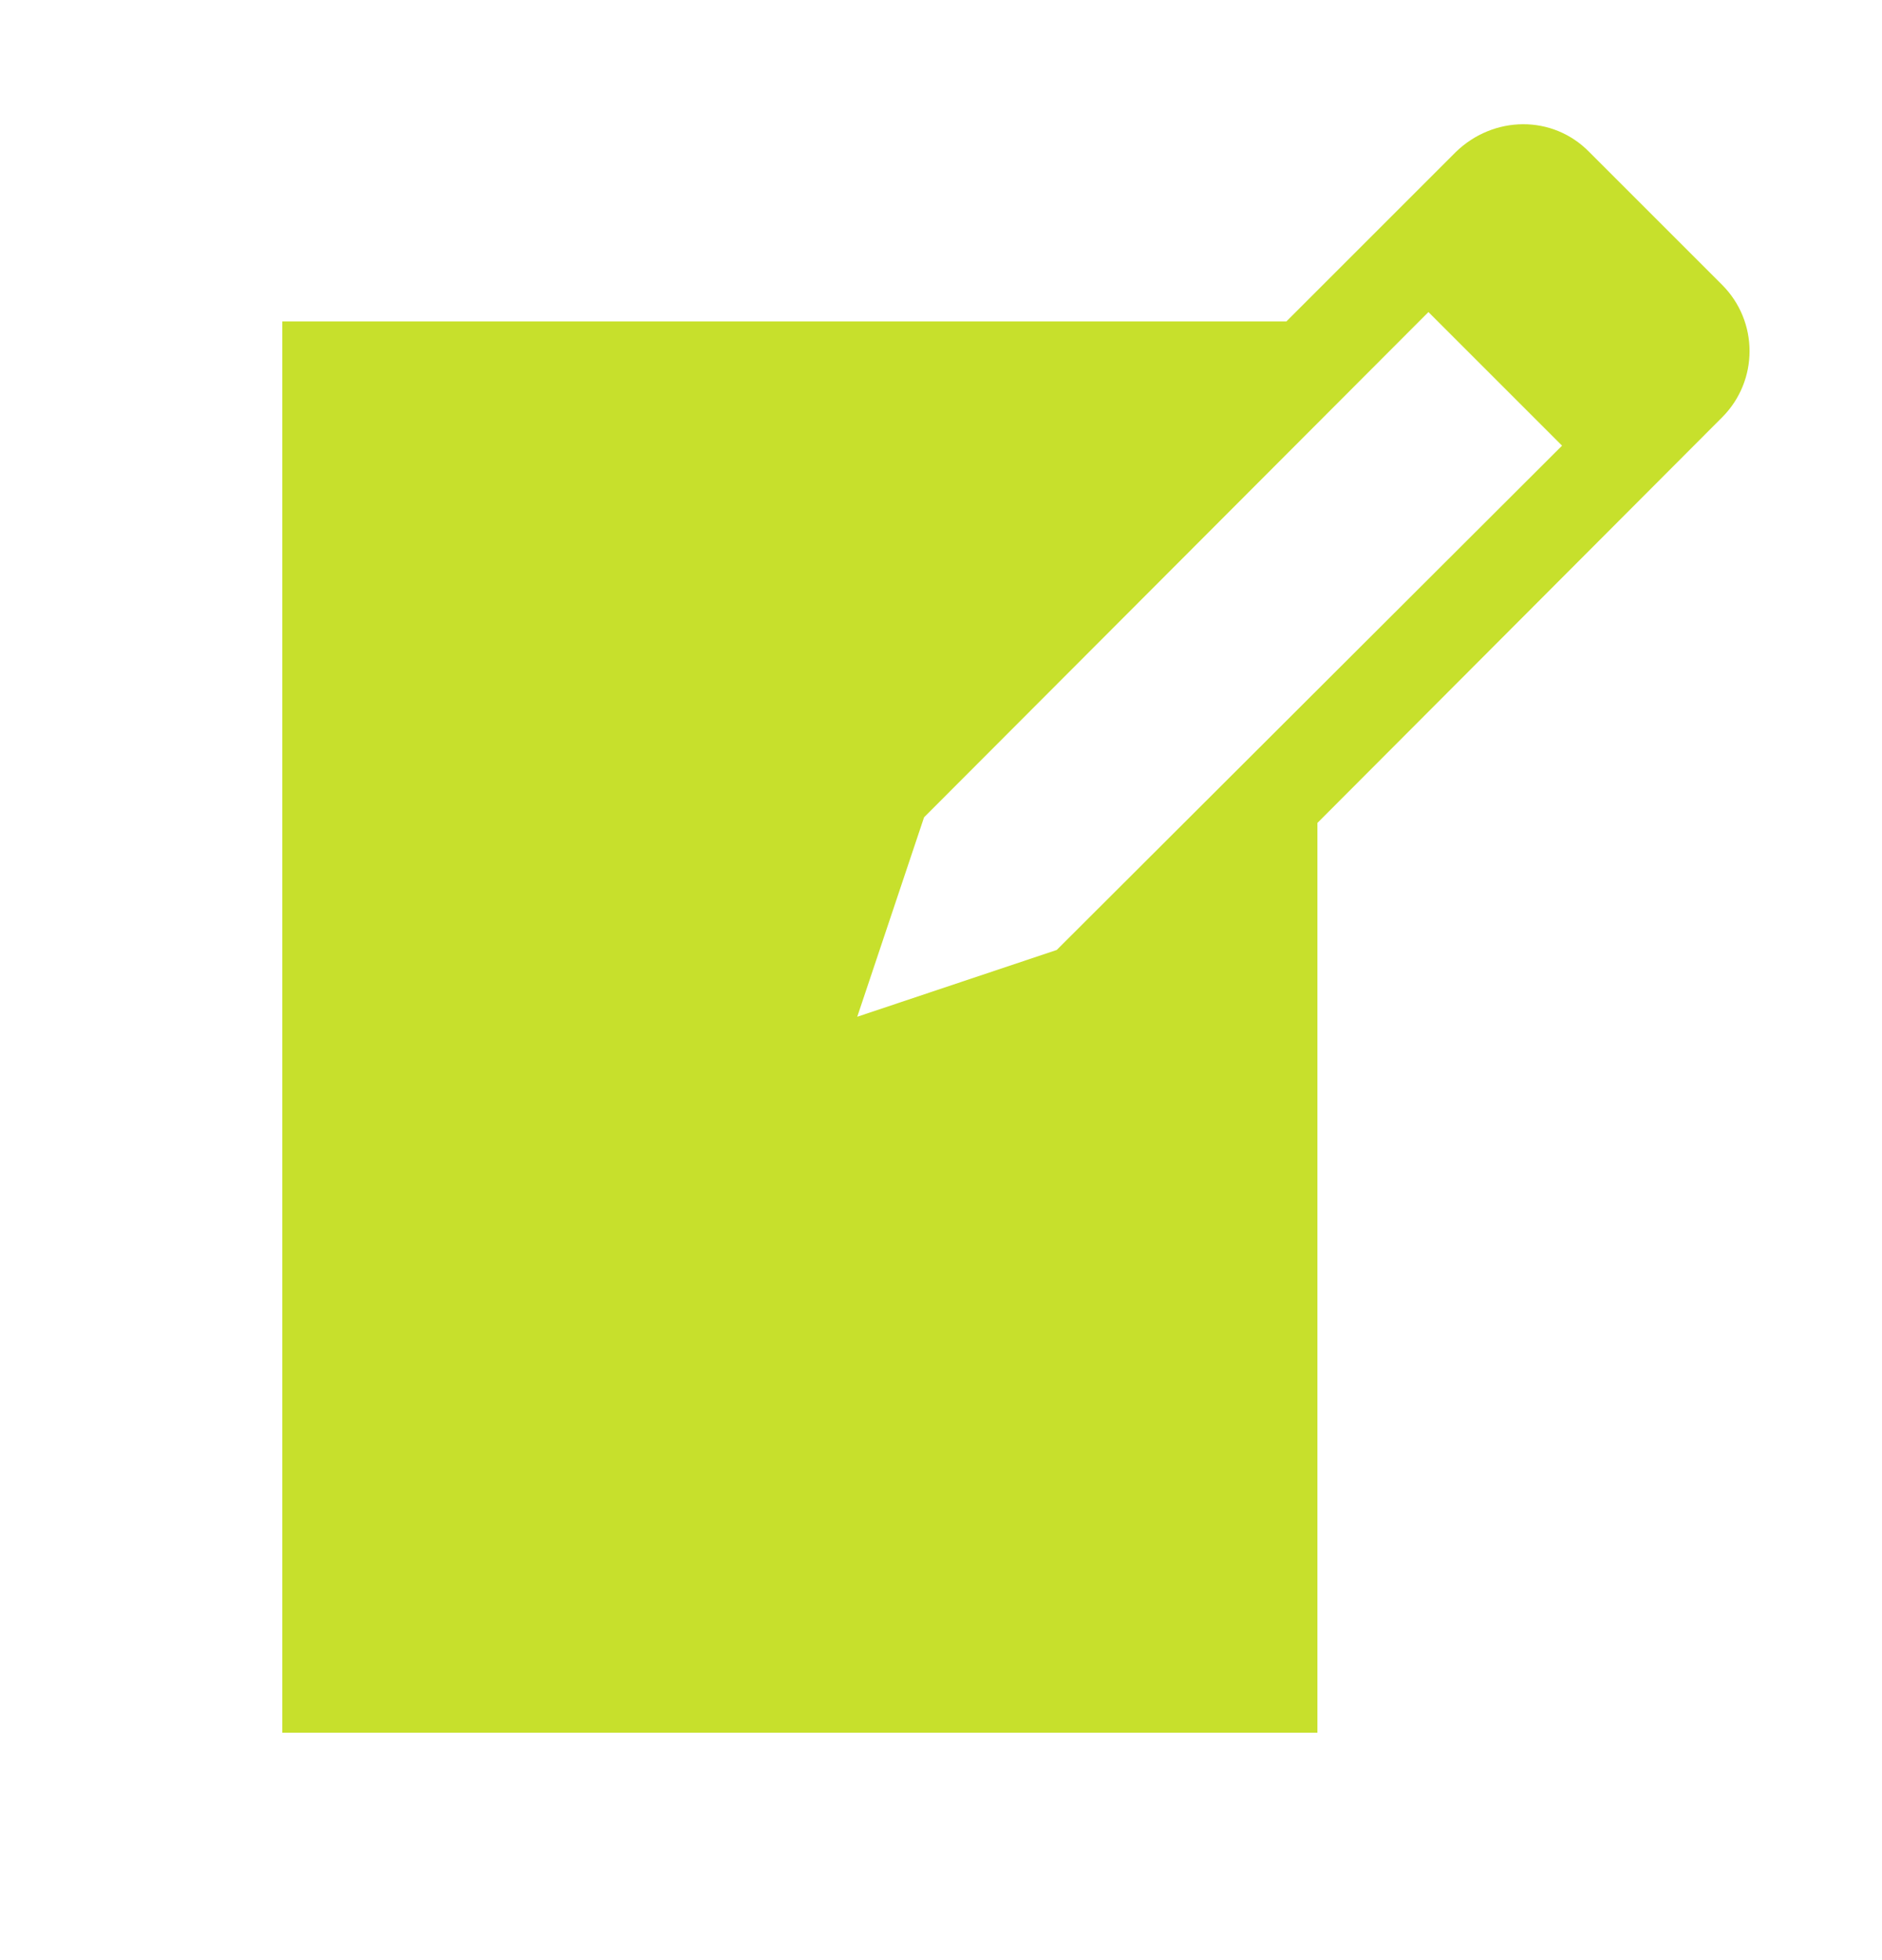
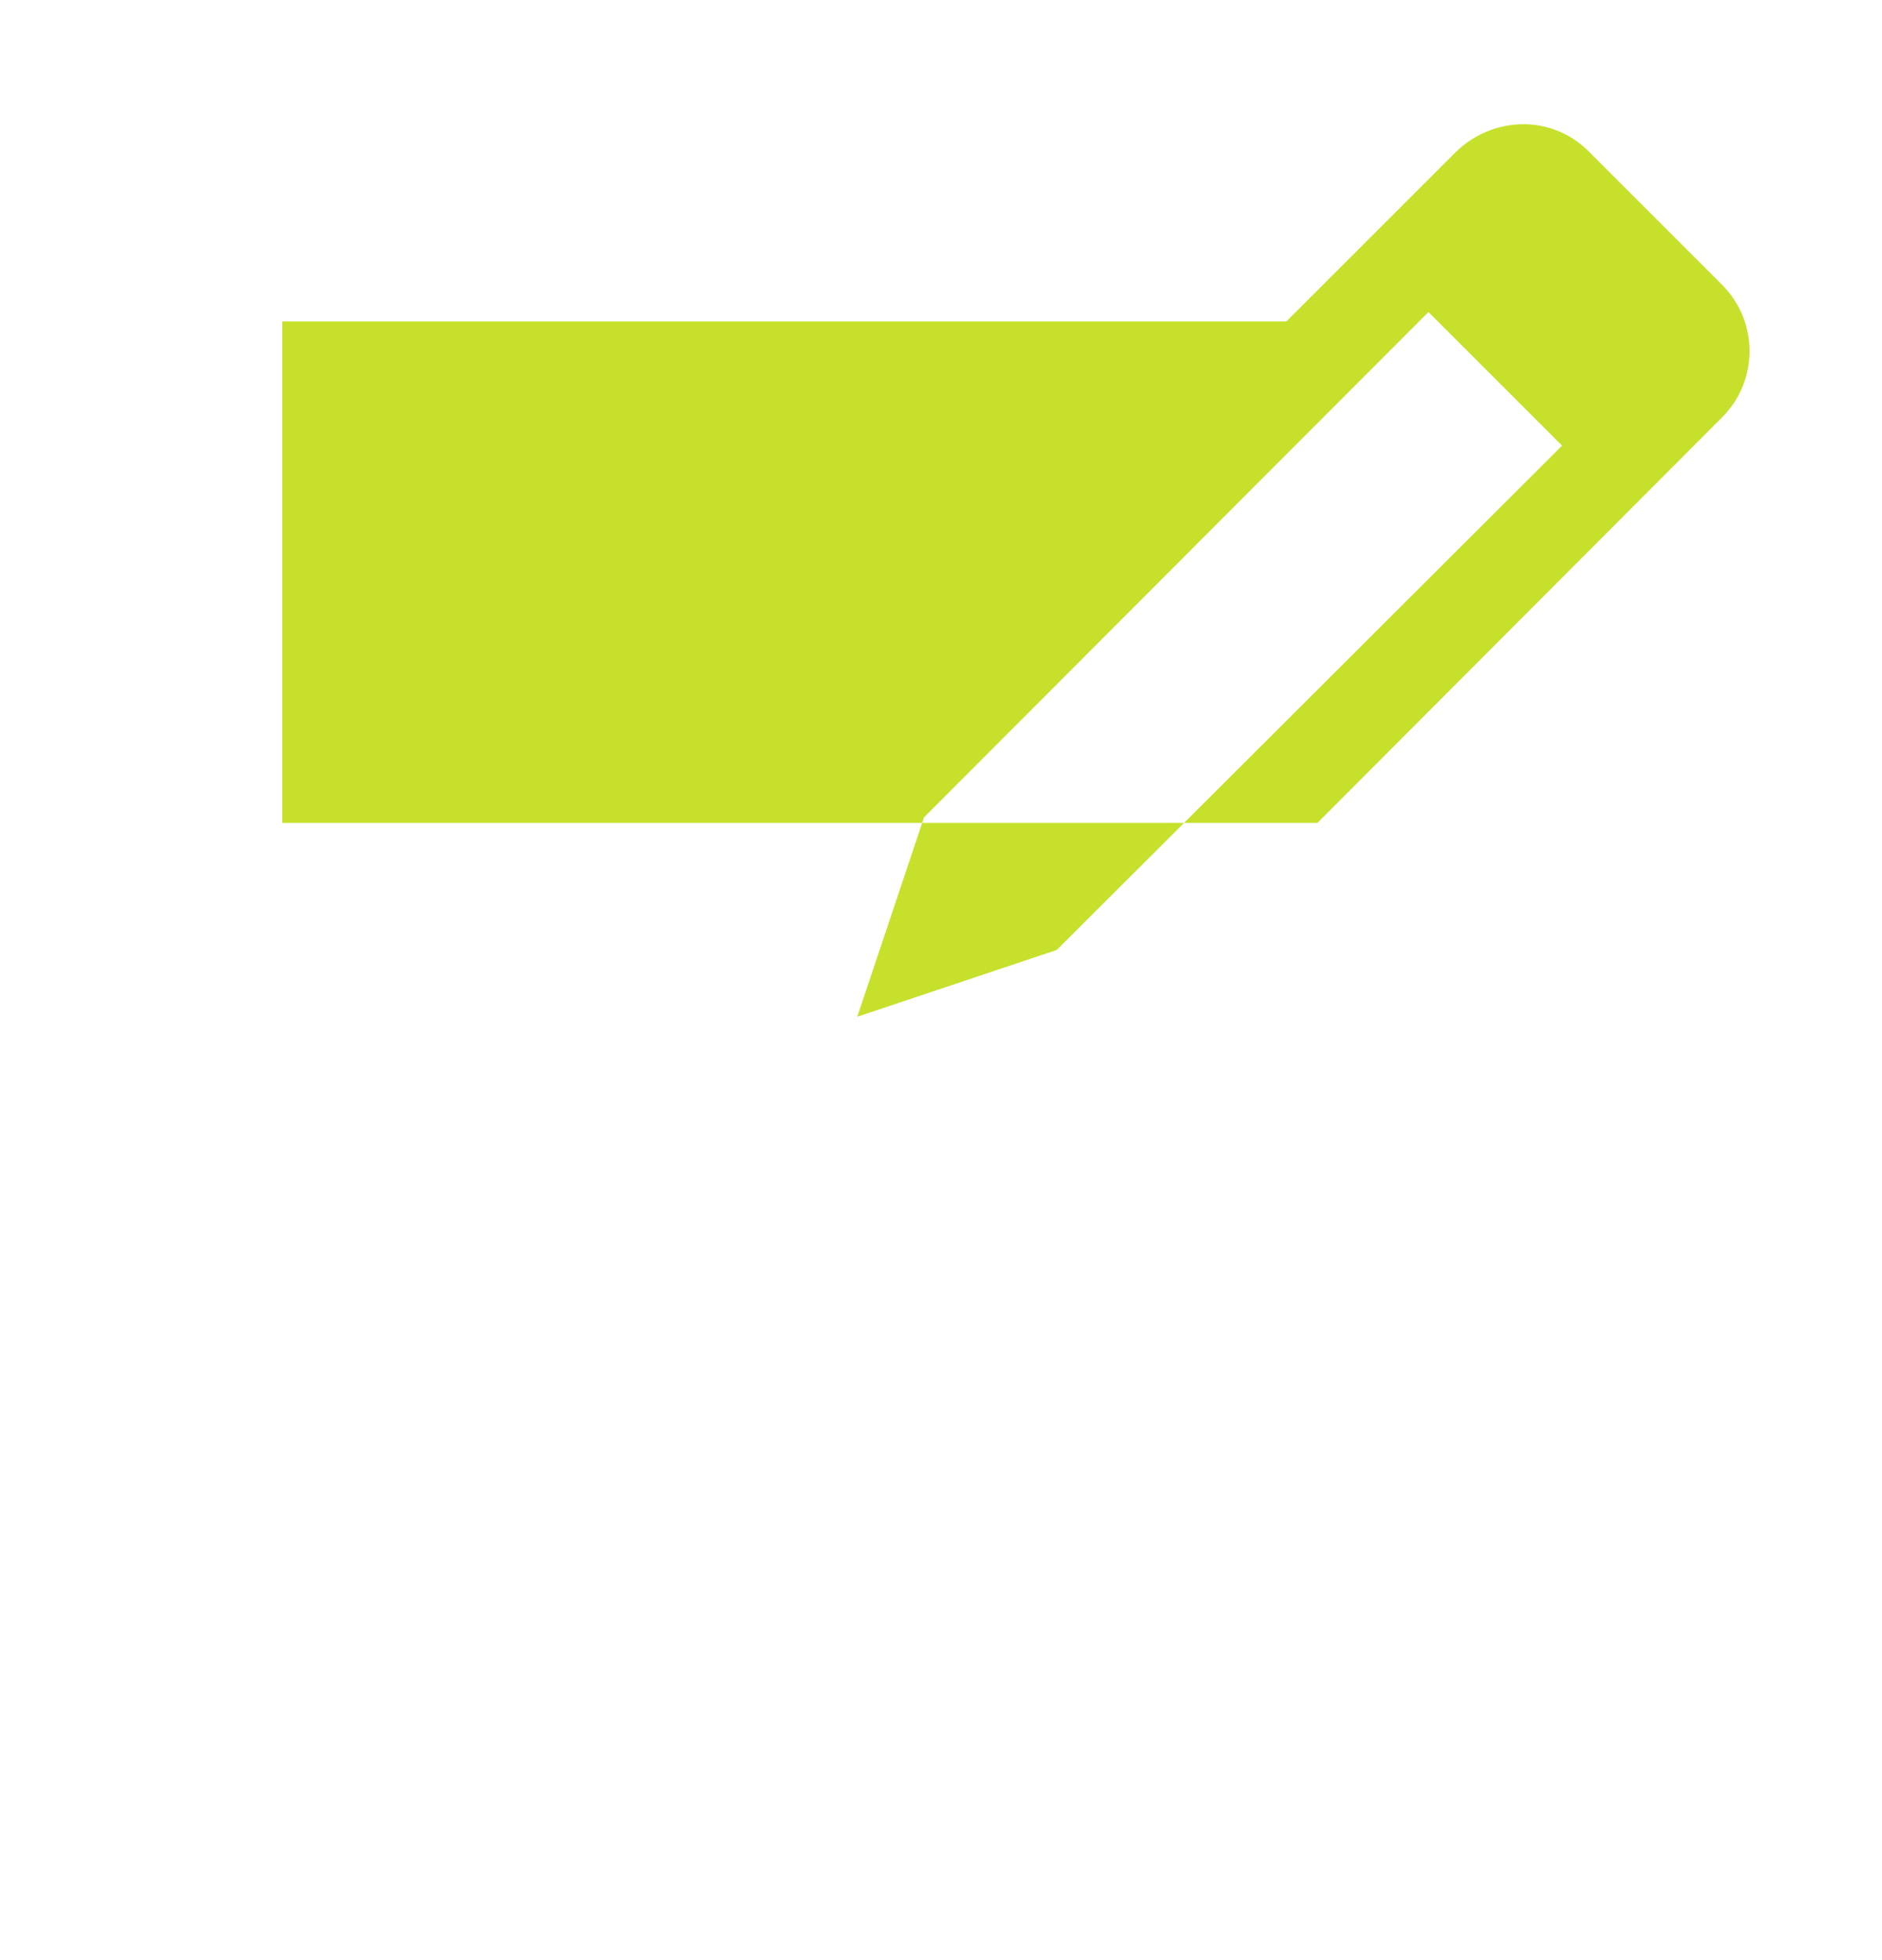
<svg xmlns="http://www.w3.org/2000/svg" width="24" height="25" viewBox="0 0 24 25" fill="none">
-   <path d="M20.268 1.94L21.96 3.632C22.428 4.1 22.428 4.856 21.96 5.324L16.8 10.496V22.1H3.6V4.1H16.404L18.564 1.94C19.044 1.472 19.8 1.46 20.268 1.94ZM13.476 12.116L19.92 5.684L18.216 3.98L11.784 10.424L10.932 12.968L13.476 12.116Z" fill="#C7E02C" />
+   <path d="M20.268 1.94L21.96 3.632C22.428 4.1 22.428 4.856 21.96 5.324L16.8 10.496H3.6V4.1H16.404L18.564 1.94C19.044 1.472 19.8 1.46 20.268 1.94ZM13.476 12.116L19.92 5.684L18.216 3.98L11.784 10.424L10.932 12.968L13.476 12.116Z" fill="#C7E02C" />
</svg>